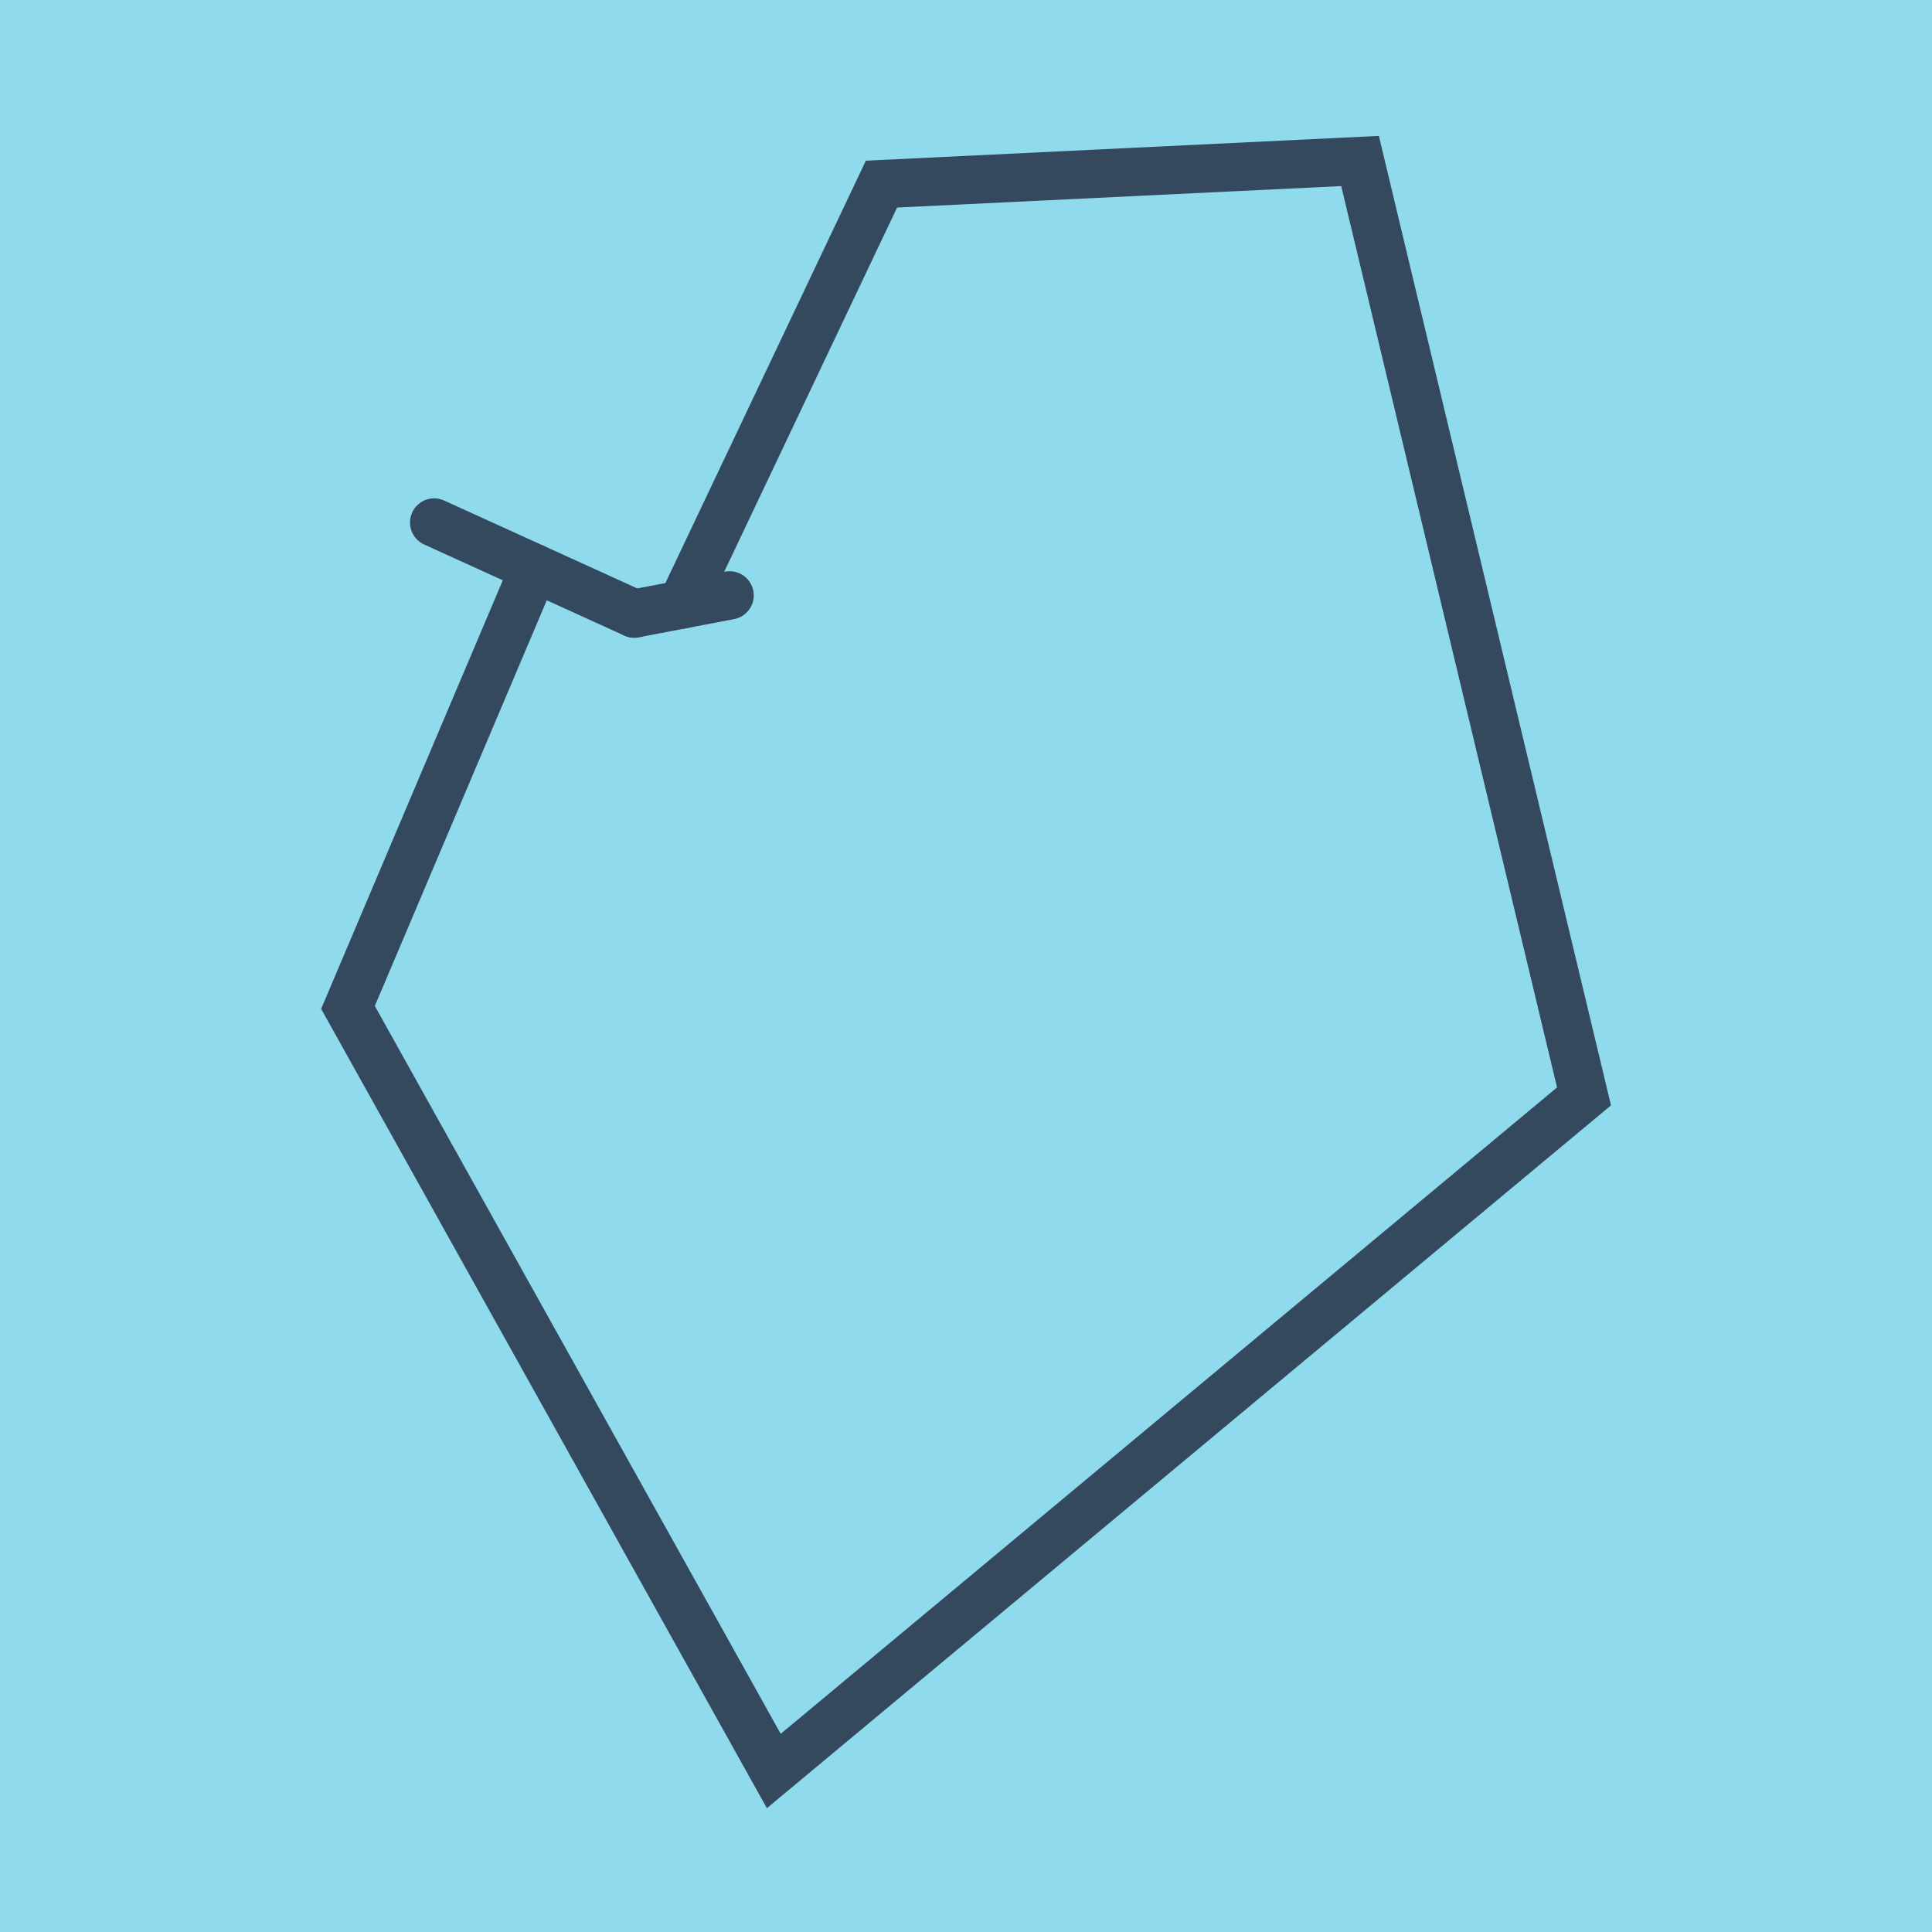
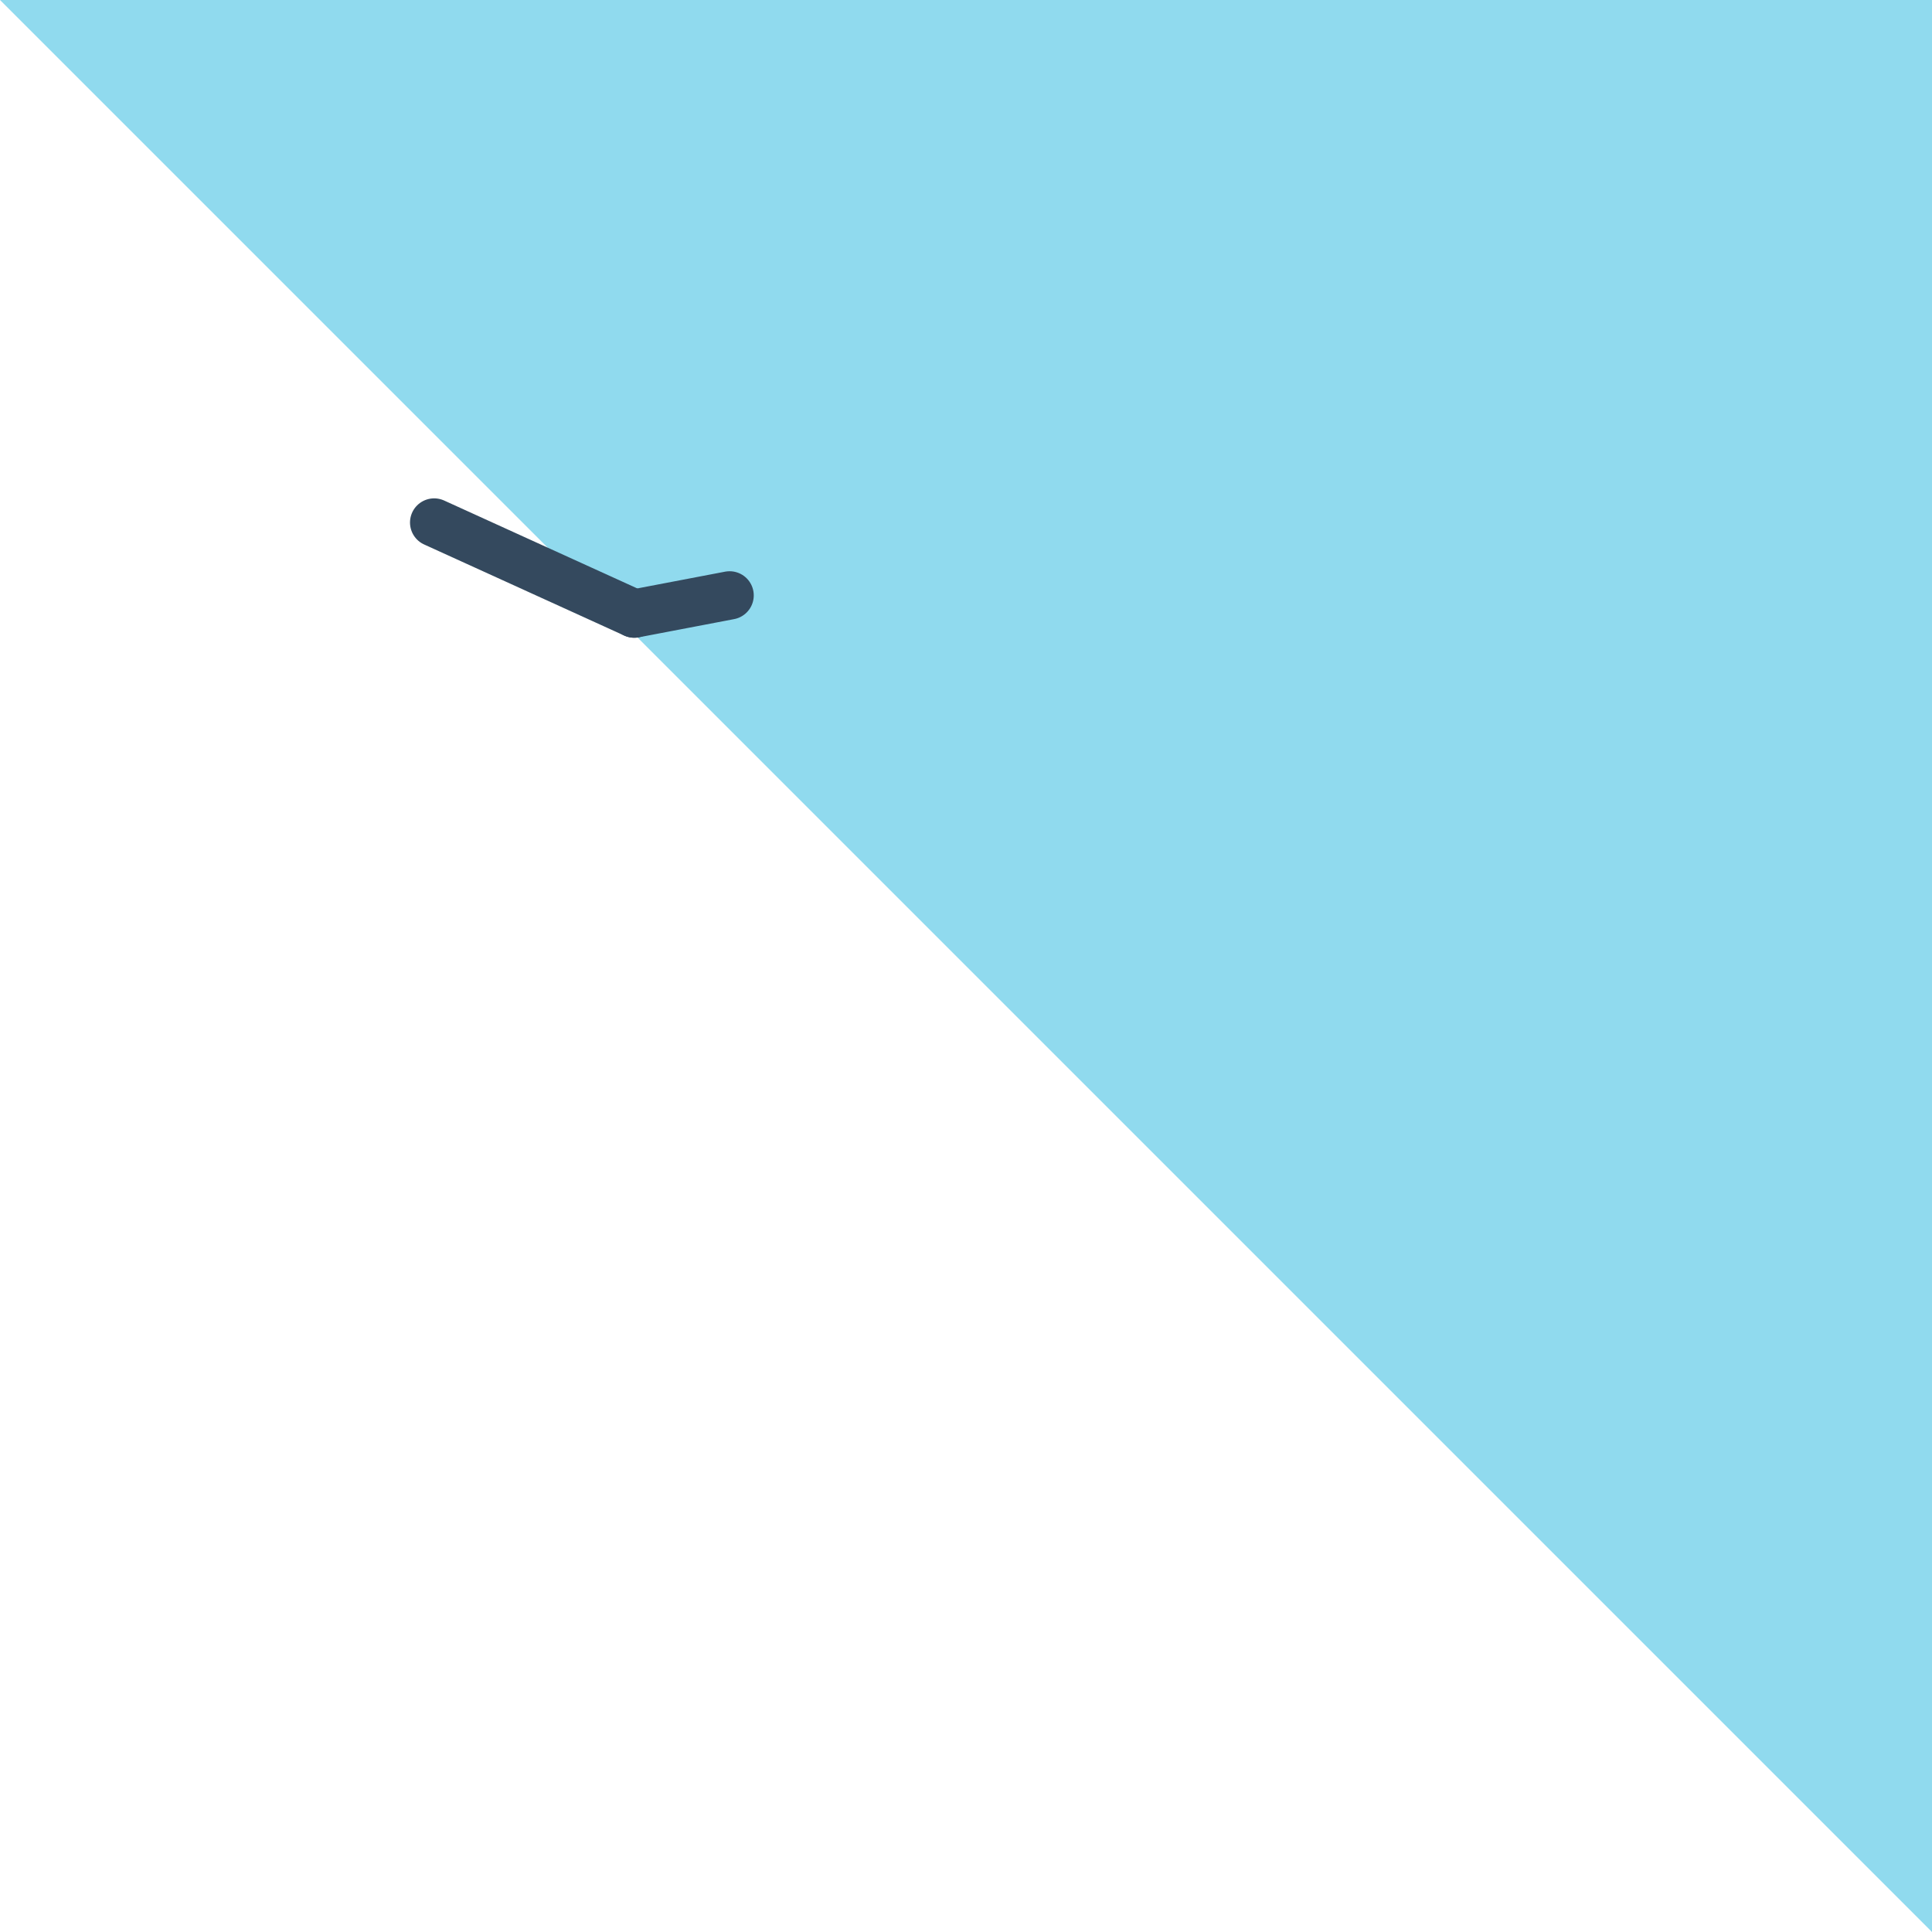
<svg xmlns="http://www.w3.org/2000/svg" viewBox="-10 -10 120 120" preserveAspectRatio="xMidYMid meet">
-   <path style="fill:#90daee" d="M-10-10h120v120H-10z" />
+   <path style="fill:#90daee" d="M-10-10h120v120z" />
  <polyline stroke-linecap="round" points="16.966,22.454 29.395,28.111 " style="fill:none;stroke:#34495e;stroke-width: 3px" />
  <polyline stroke-linecap="round" points="29.395,28.111 35.317,26.981 " style="fill:none;stroke:#34495e;stroke-width: 3px" />
-   <polyline stroke-linecap="round" points="23.181,25.283 11.614,52.573 38.062,100 88.386,58.1 74.475,0 44.75,1.436 32.356,27.546 " style="fill:none;stroke:#34495e;stroke-width: 3px" />
</svg>